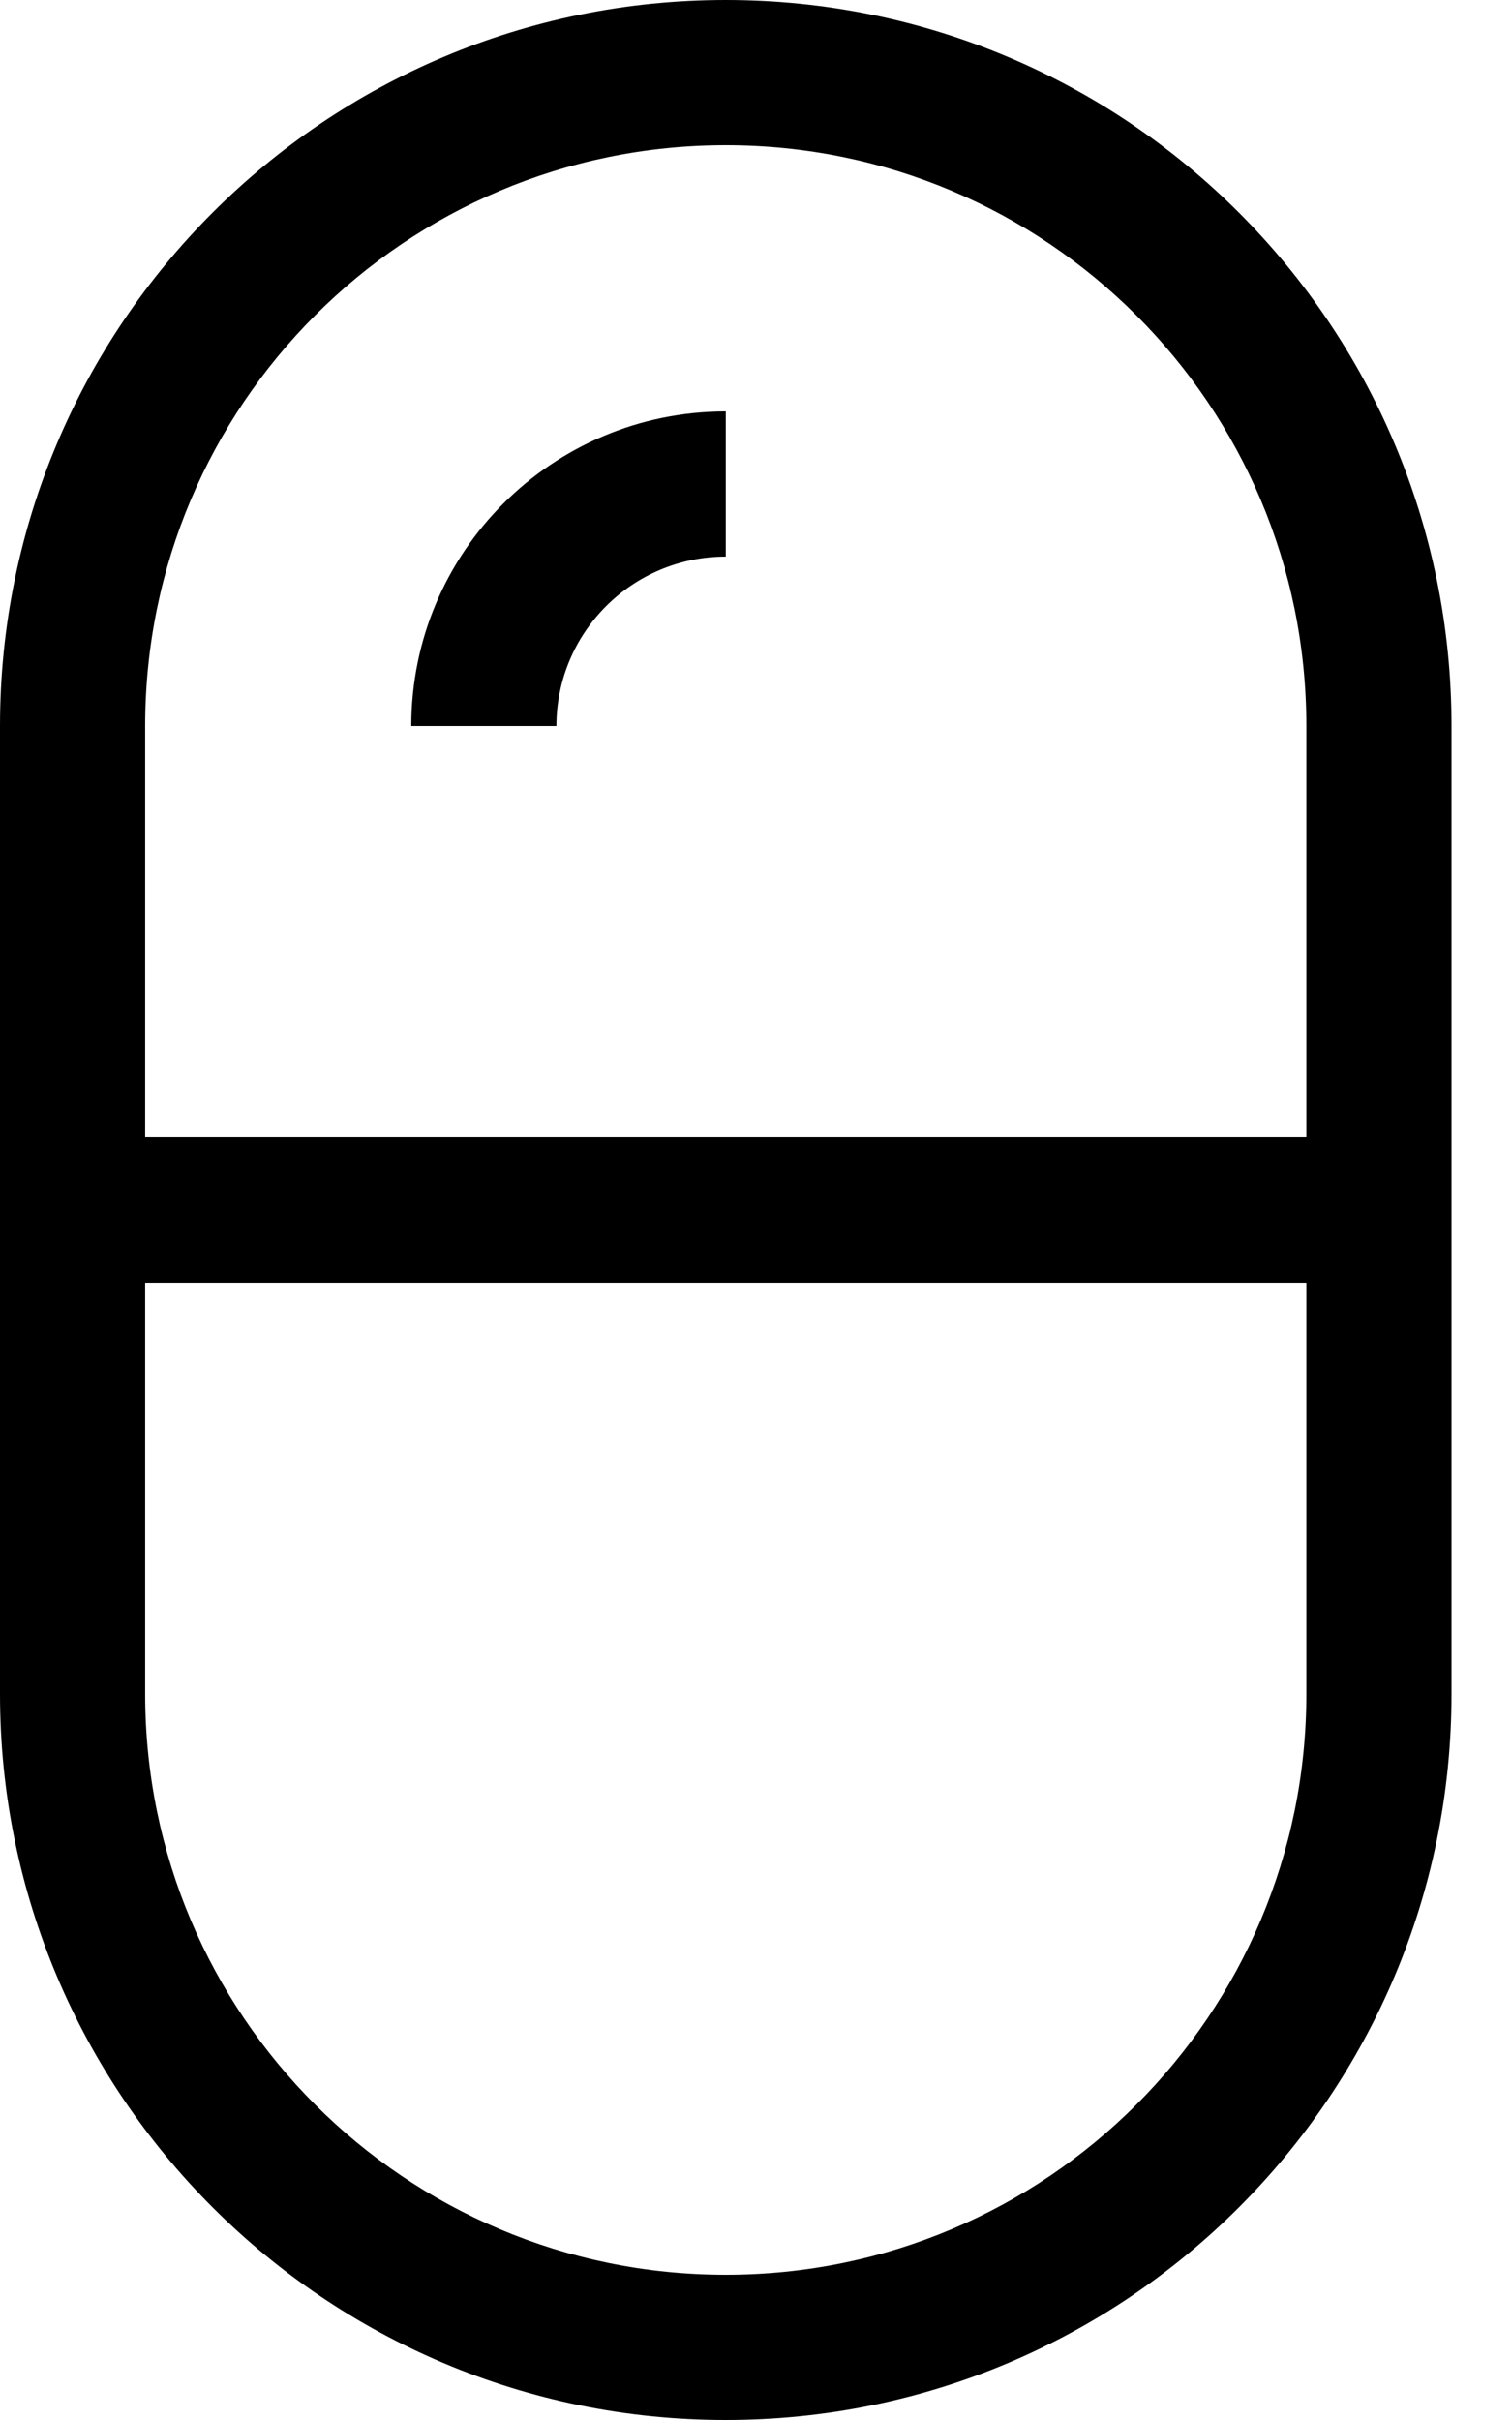
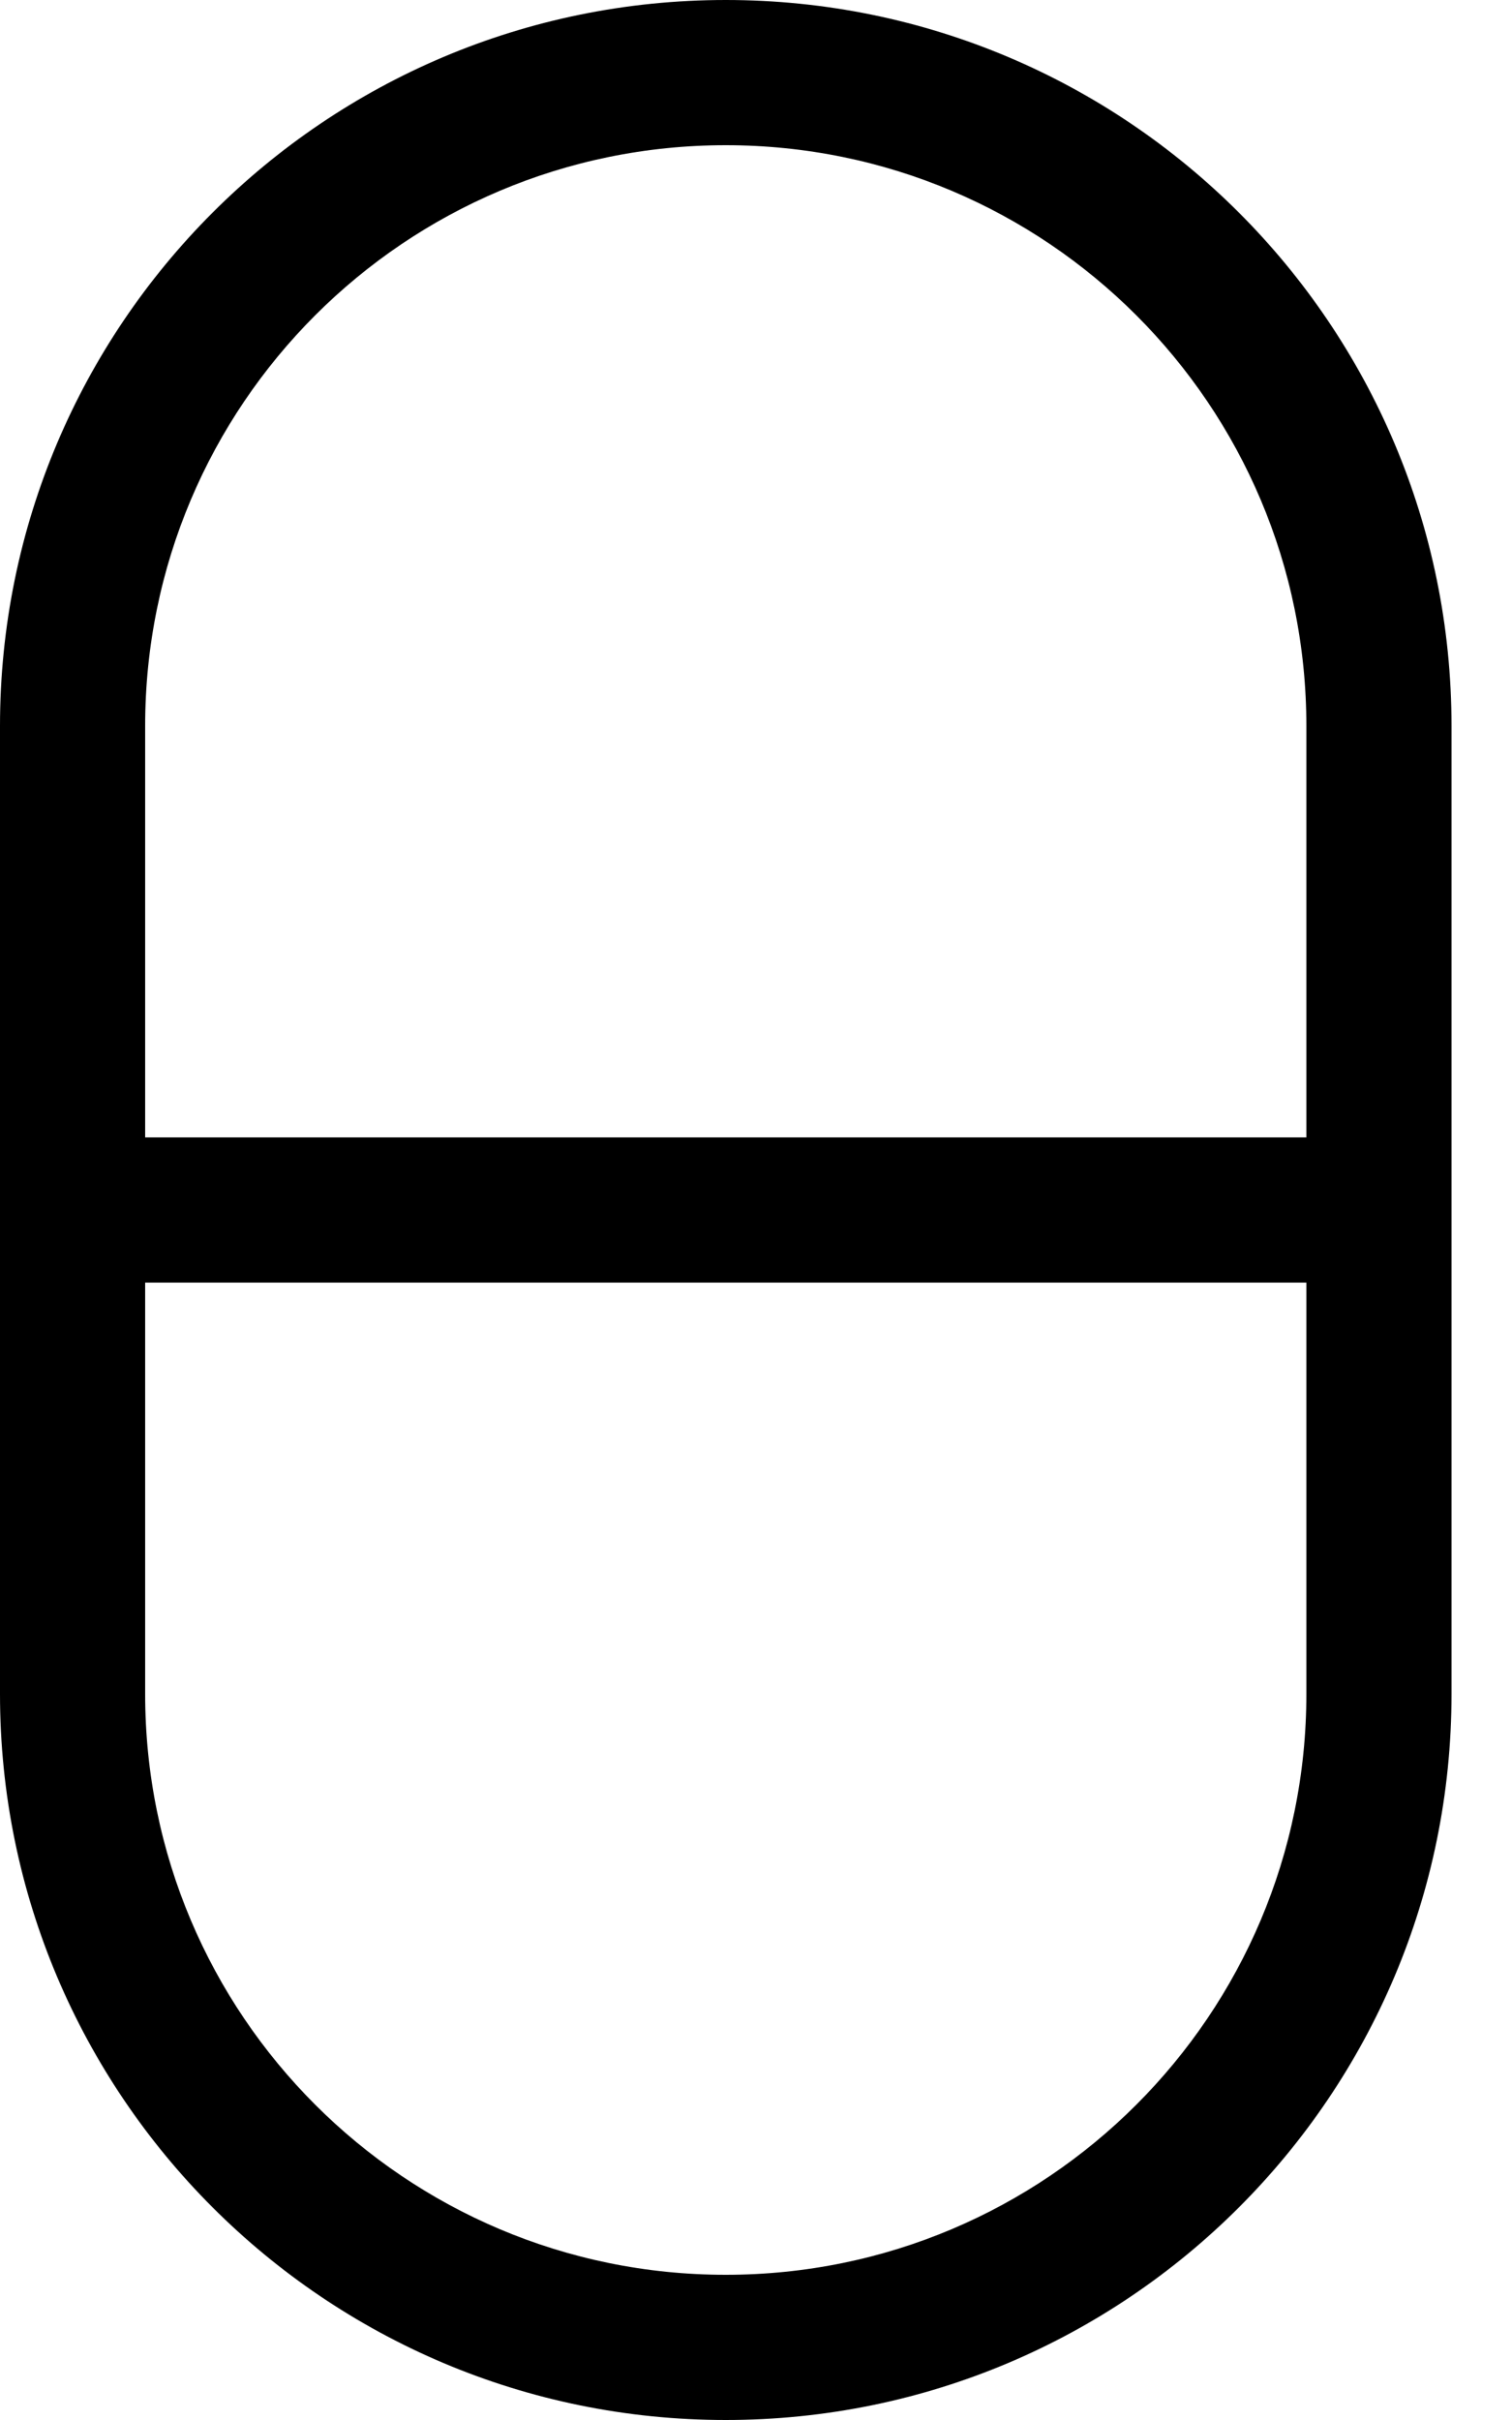
<svg xmlns="http://www.w3.org/2000/svg" width="20" height="32" viewBox="0 0 20 32">
  <g fill-rule="evenodd">
    <path d="M17.28,15.04 L1.92,15.04 L1.92,9.6 C1.92,5.358 5.358,1.92 9.6,1.92 C13.842,1.92 17.28,5.358 17.28,9.6 L17.28,15.04 Z M17.28,16.96 L17.28,22.4 C17.28,26.642 13.842,30.08 9.6,30.08 C5.358,30.08 1.92,26.642 1.92,22.4 L1.92,16.96 L17.28,16.96 Z M0,9.6 C0,4.298 4.298,0 9.6,0 C14.902,0 19.2,4.298 19.2,9.6 L19.2,22.4 C19.2,27.702 14.902,32 9.6,32 C4.298,32 0,27.702 0,22.4 L0,9.6 Z" />
-     <path d="M7.36,9.6 C7.36,8.363 8.363,7.36 9.6,7.36 L9.6,5.44 C7.302,5.44 5.44,7.302 5.44,9.6 L7.36,9.6 Z" />
  </g>
</svg>